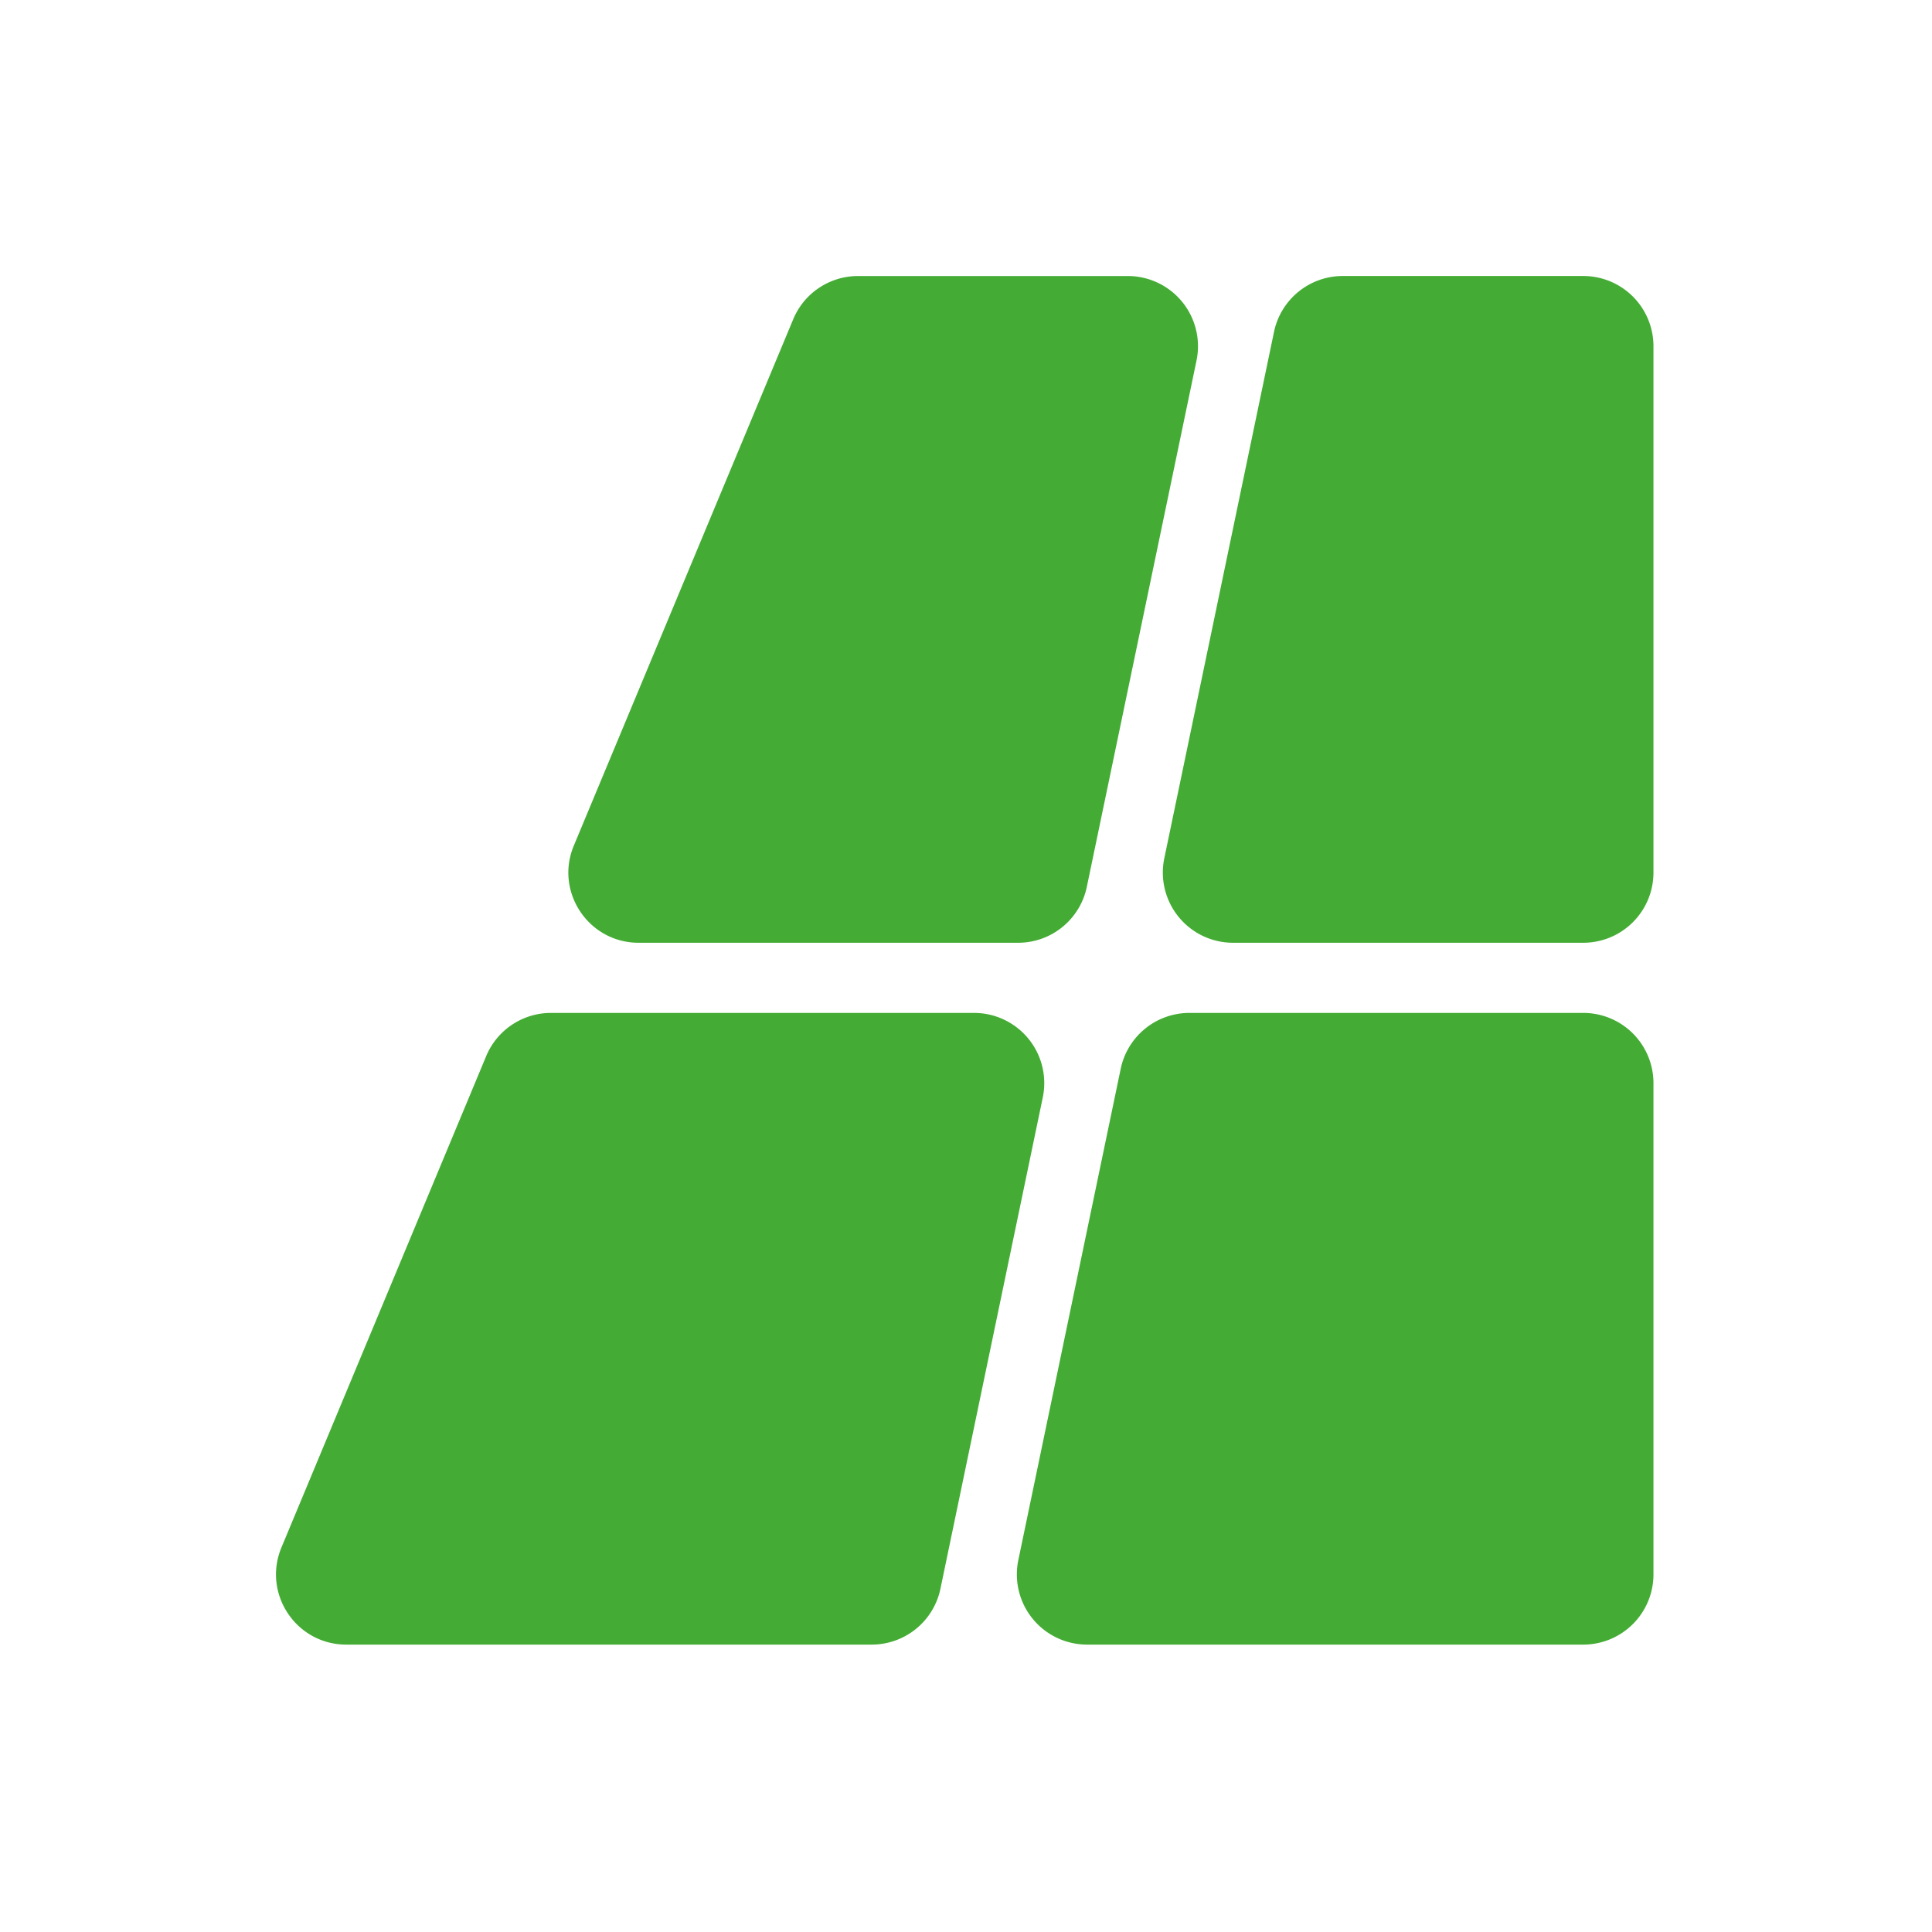
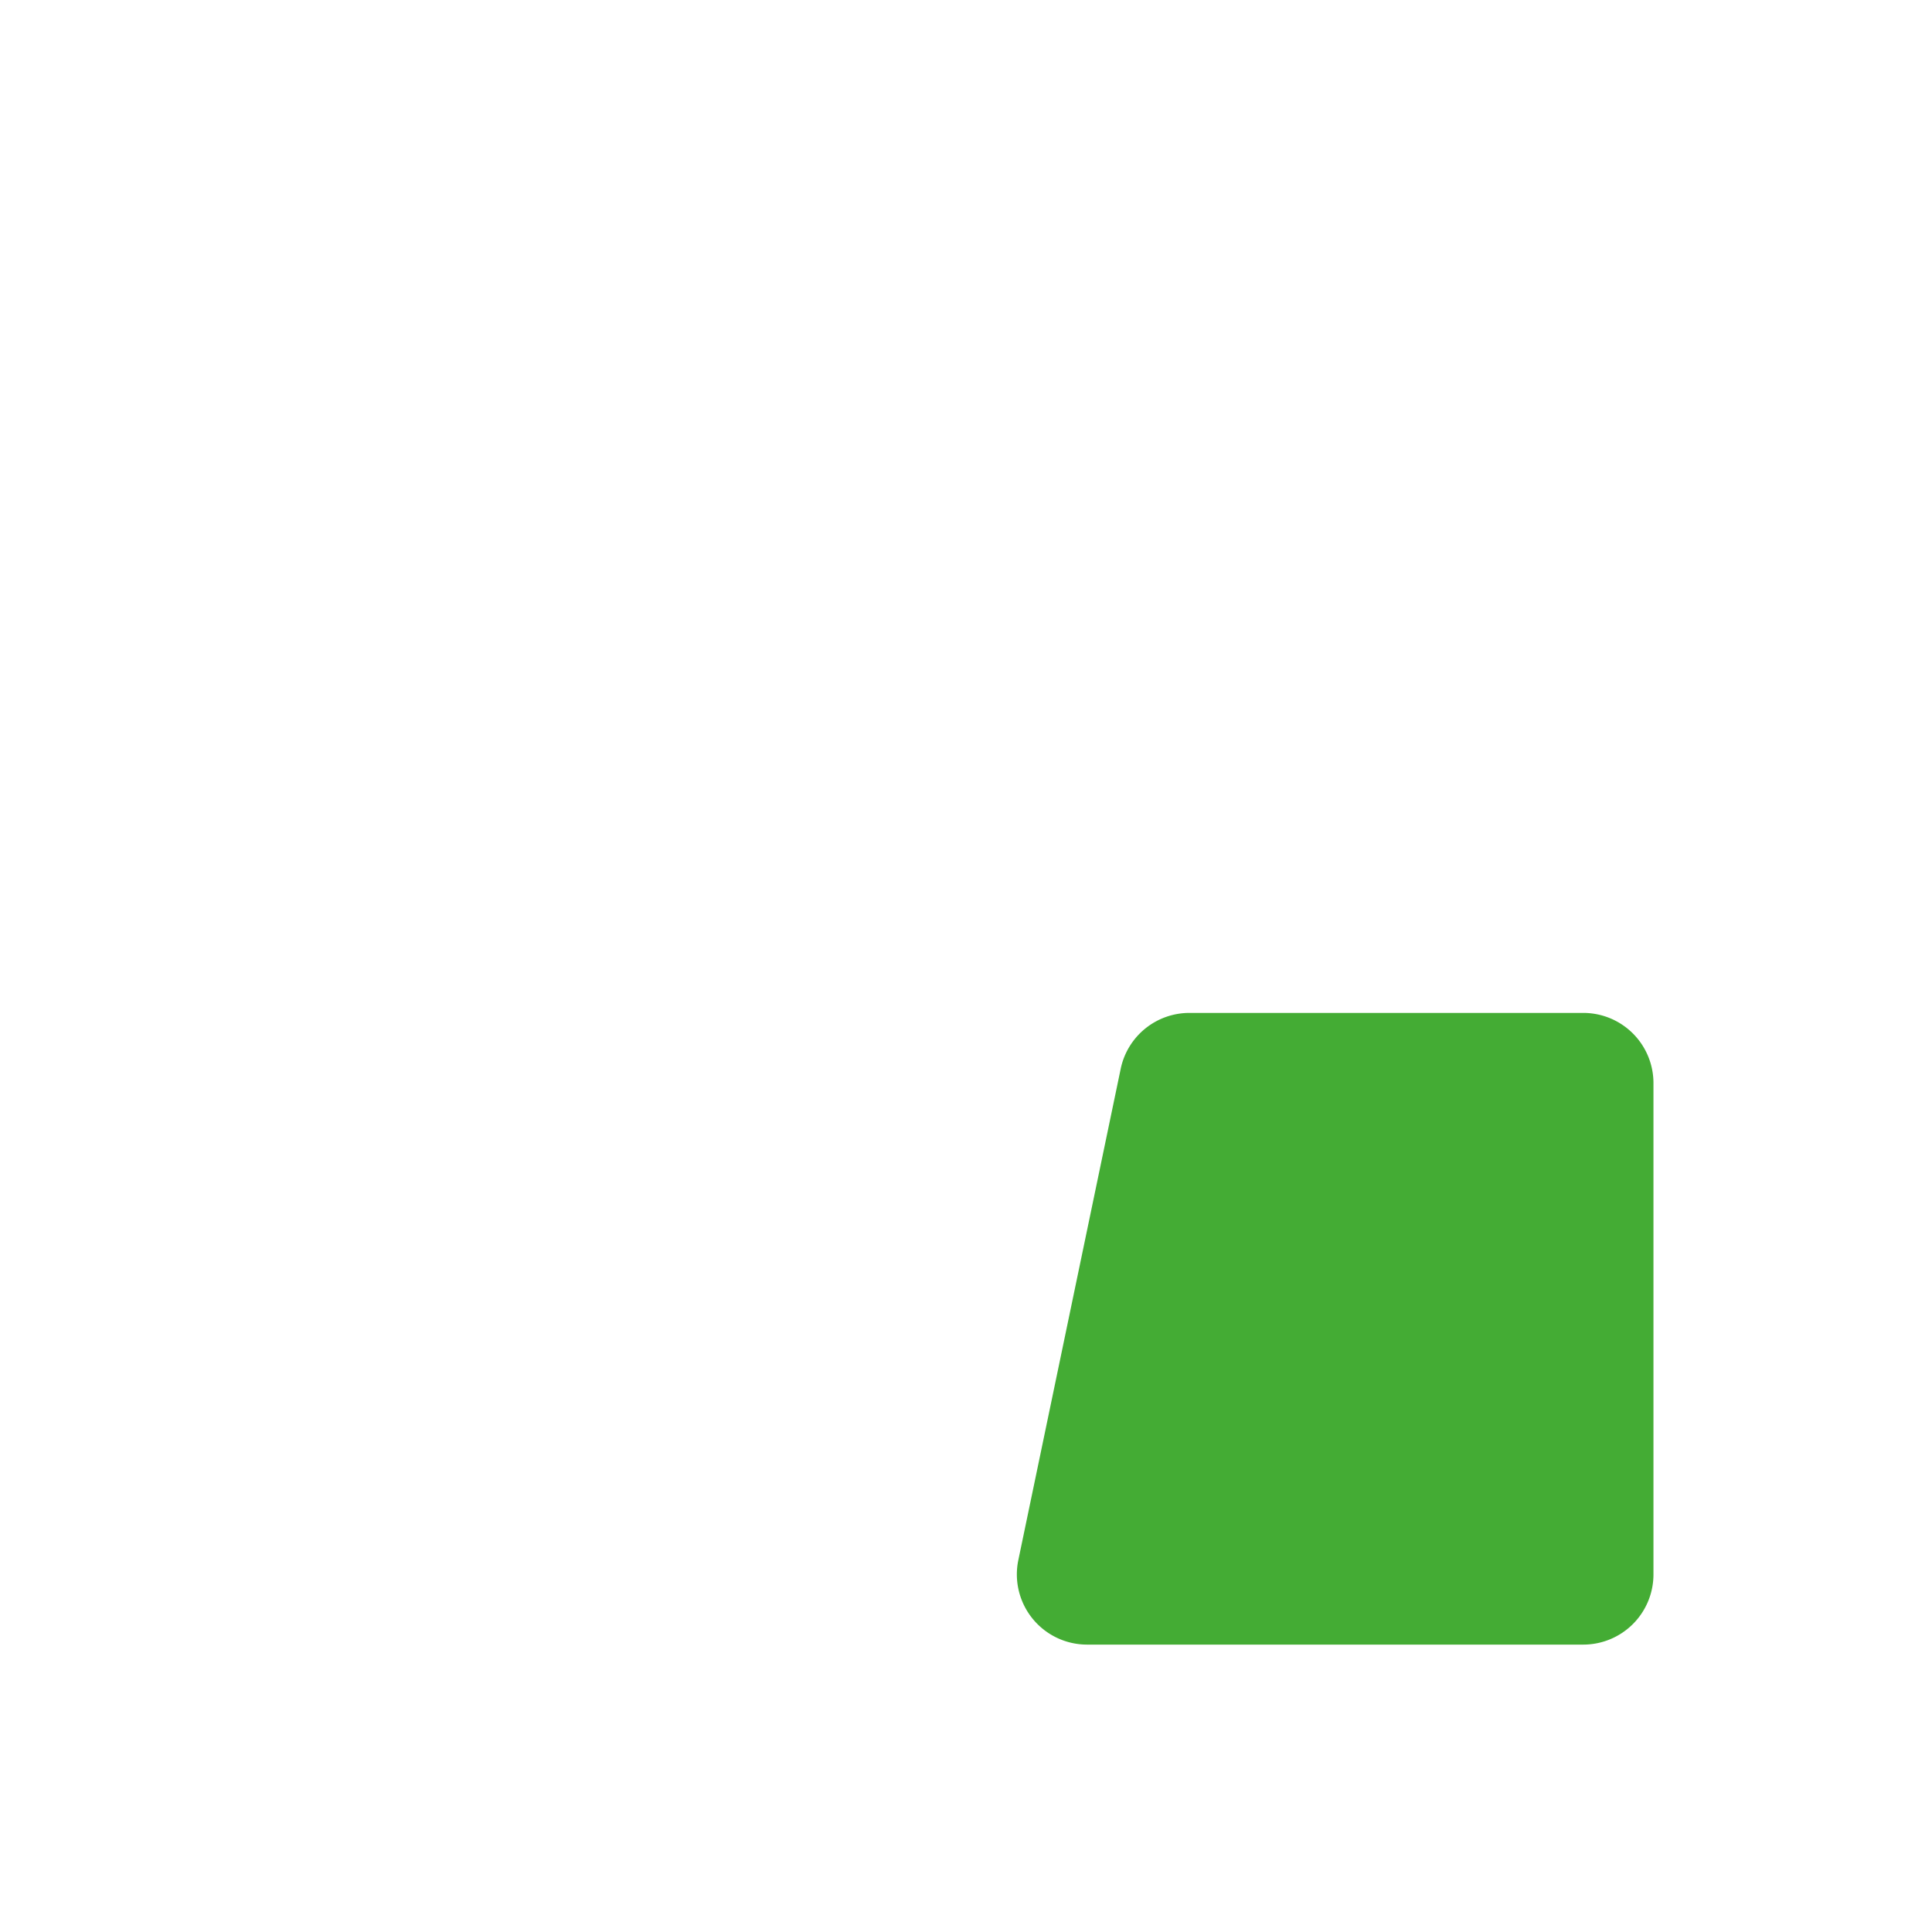
<svg xmlns="http://www.w3.org/2000/svg" data-bbox="10 10 49.908 49.587" viewBox="0 0 70 70" height="70" width="70" data-type="color">
  <g>
-     <path fill="#44AC34" d="M36.887 34.158H23.138c-1.814 0-3.046-1.846-2.347-3.52l7.95-19.073a2.542 2.542 0 0 1 2.348-1.564h9.773a2.544 2.544 0 0 1 2.49 3.062l-3.975 19.072a2.542 2.542 0 0 1-2.49 2.023Z" data-color="1" />
-     <path fill="#44AC34" d="M31.584 59.587H12.546c-1.815 0-3.046-1.846-2.348-3.521l7.417-17.8a2.543 2.543 0 0 1 2.347-1.566h15.33a2.544 2.544 0 0 1 2.49 3.062l-3.708 17.8a2.543 2.543 0 0 1-2.49 2.025Z" data-color="1" />
    <path fill="#44AC34" d="M43.094 36.7h14.27a2.543 2.543 0 0 1 2.544 2.543v17.8a2.543 2.543 0 0 1-2.543 2.544H39.386a2.544 2.544 0 0 1-2.49-3.062l3.709-17.8a2.543 2.543 0 0 1 2.49-2.025Z" data-color="1" />
-     <path fill="#44AC34" d="M48.651 10h8.714a2.544 2.544 0 0 1 2.543 2.543v19.072a2.544 2.544 0 0 1-2.543 2.543h-12.69a2.544 2.544 0 0 1-2.49-3.062l3.975-19.072A2.544 2.544 0 0 1 48.651 10Z" data-color="1" />
  </g>
</svg>